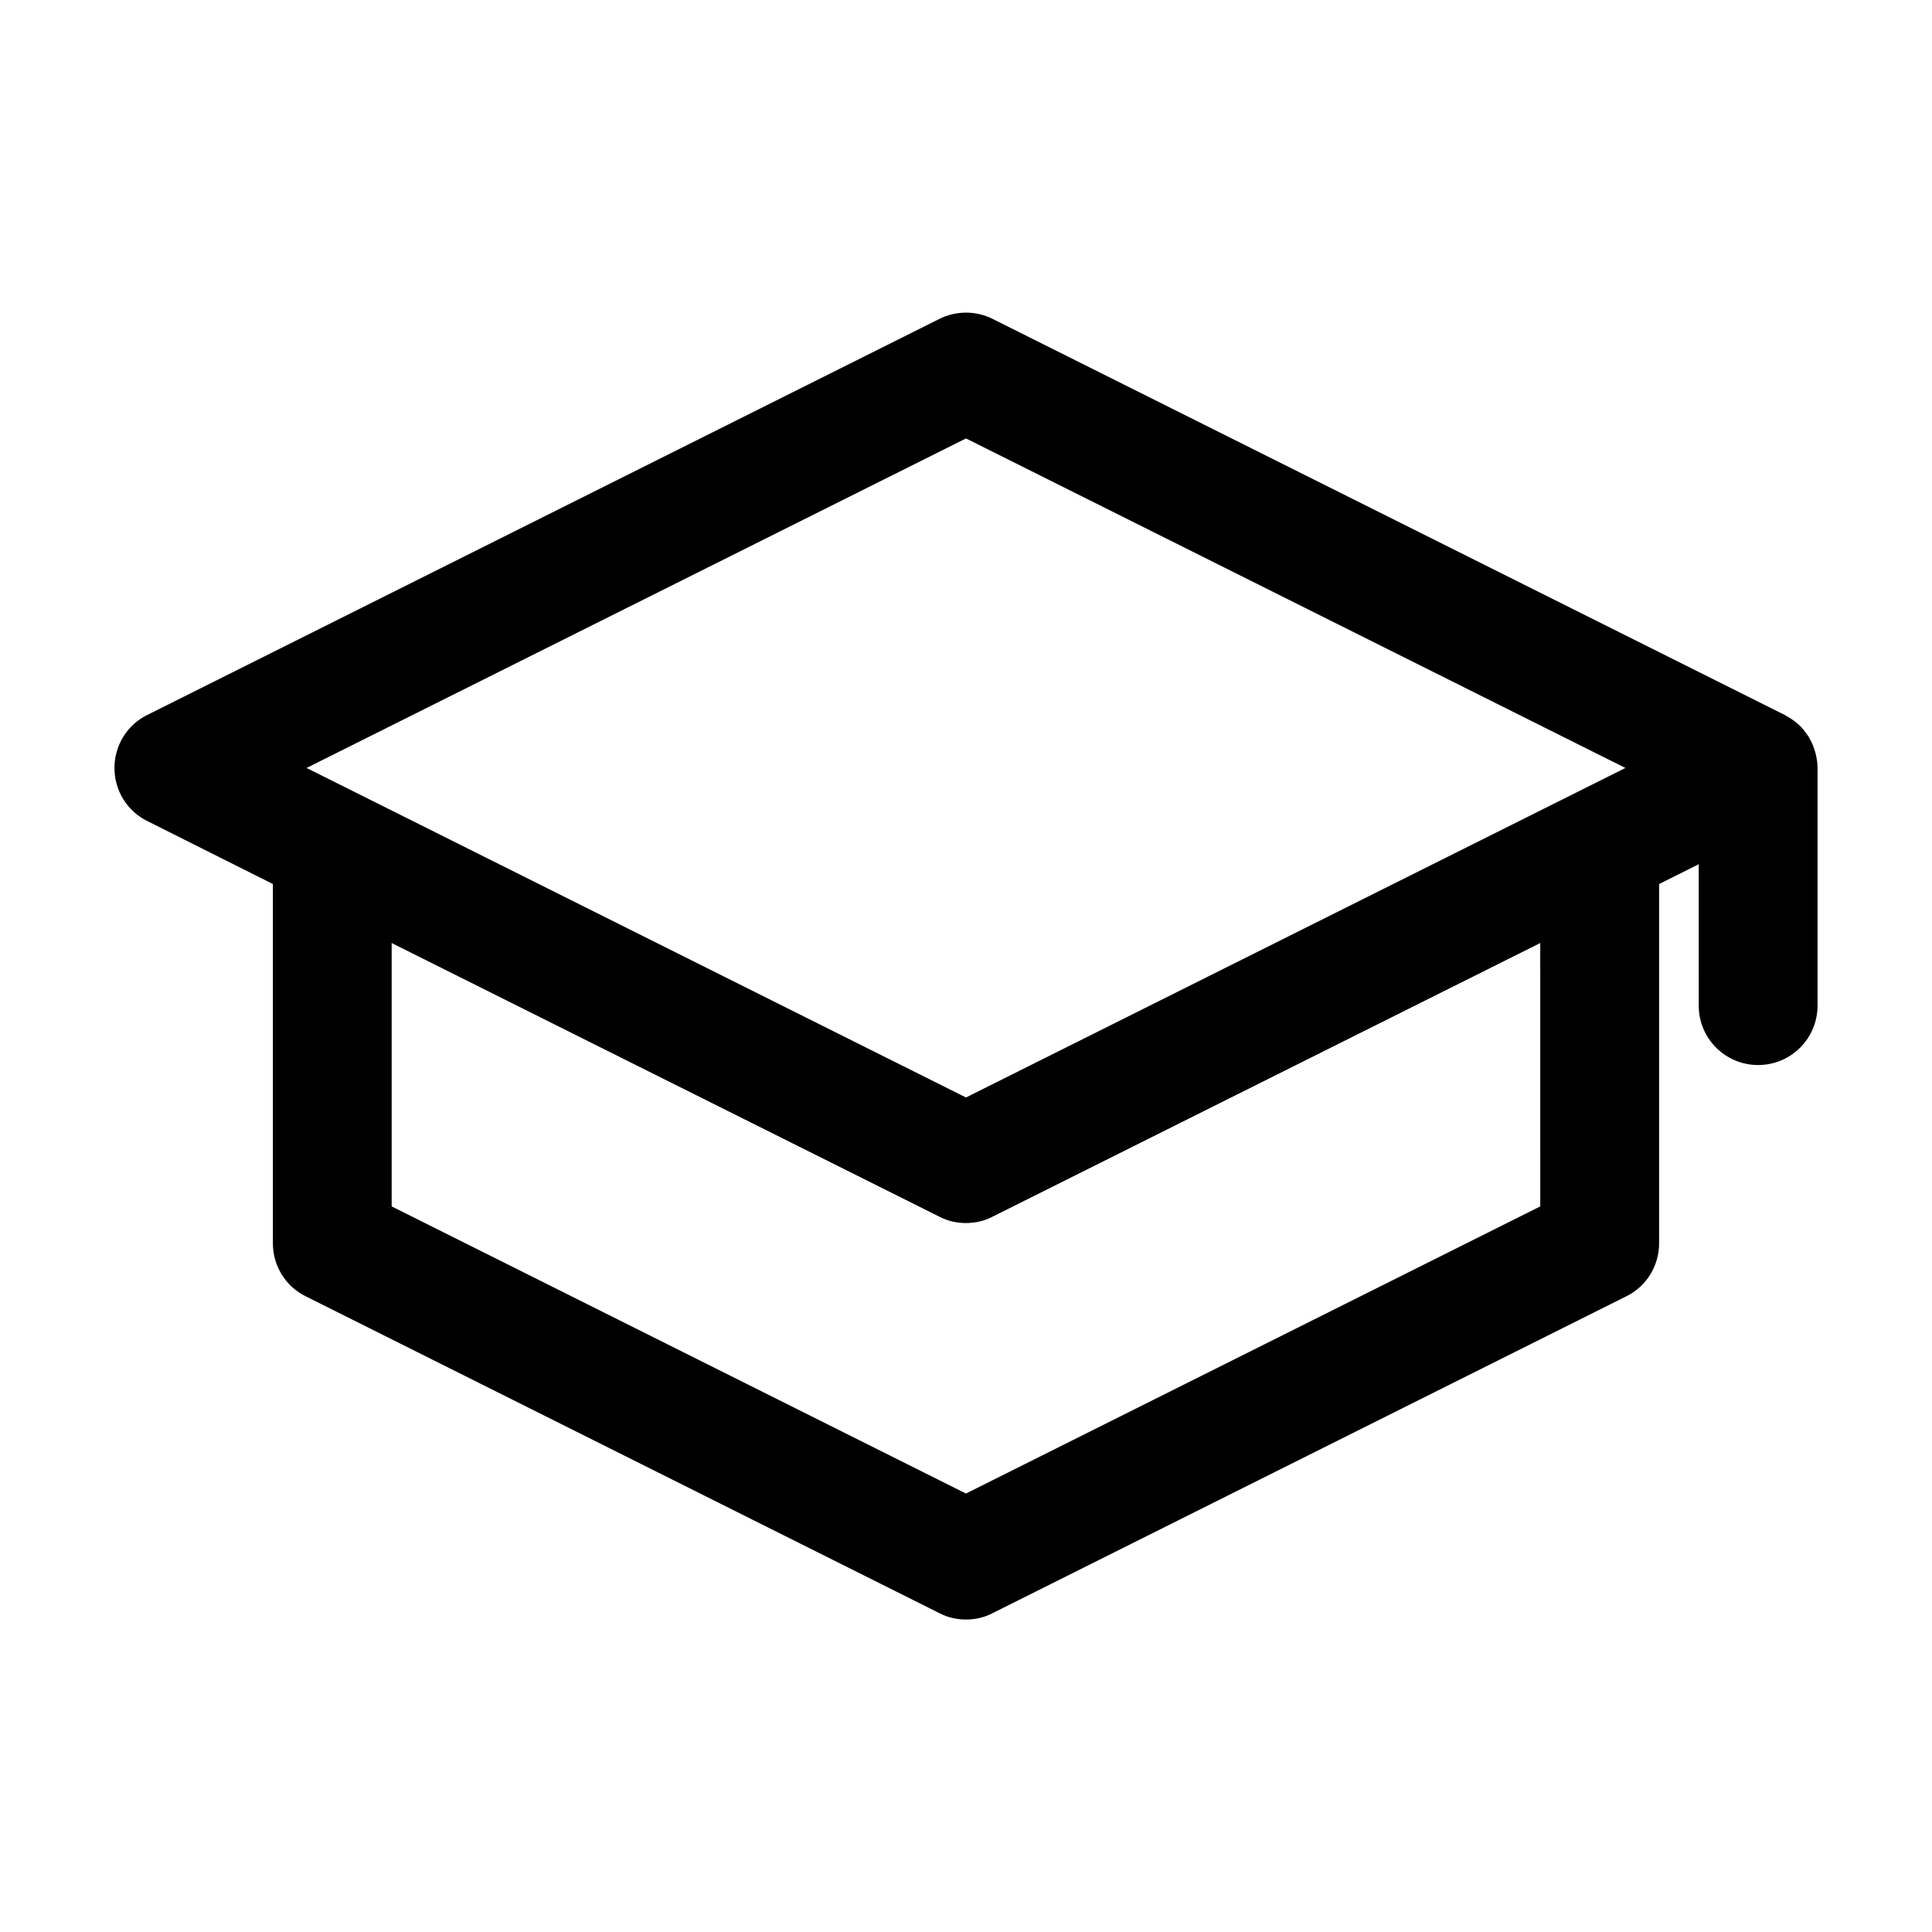
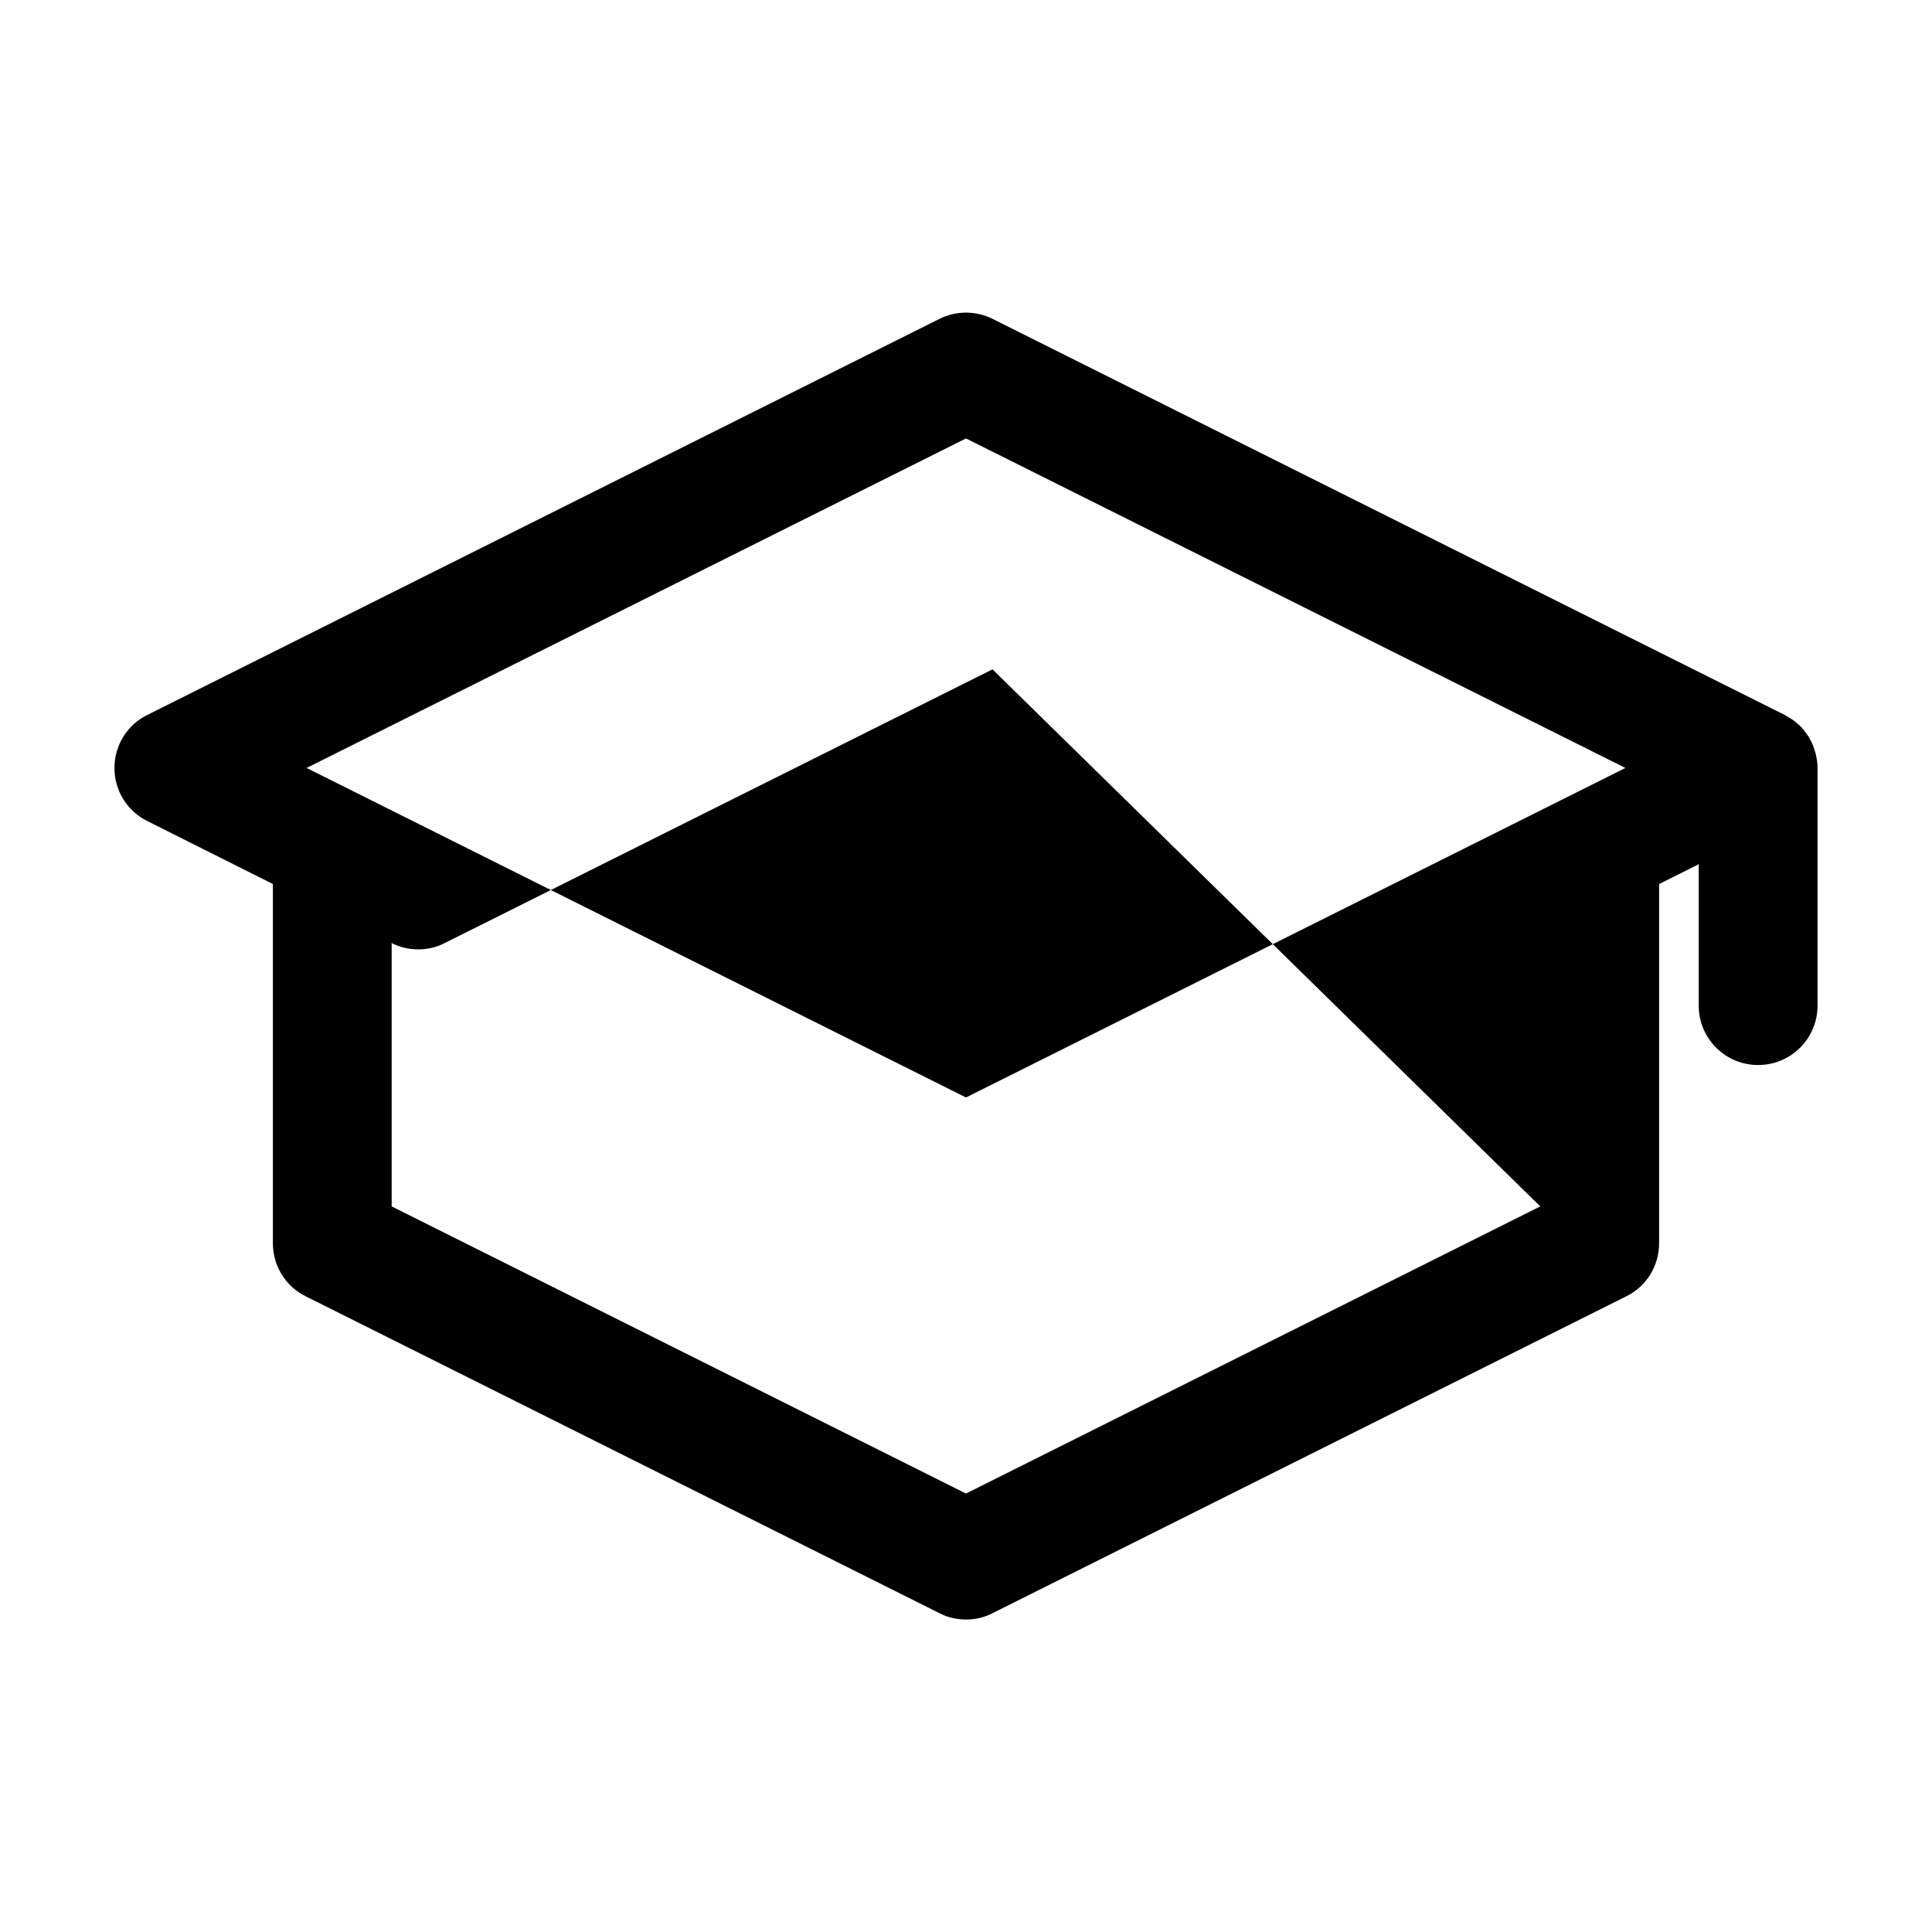
<svg xmlns="http://www.w3.org/2000/svg" fill="#000000" width="800px" height="800px" version="1.1" viewBox="144 144 512 512">
-   <path d="m624.82 342.59c-0.316-1.051-0.734-1.996-1.258-2.832-0.105-0.211-0.211-0.523-0.418-0.734-0.734-1.051-1.469-2.098-2.414-2.938-0.211-0.211-0.418-0.316-0.629-0.523-0.84-0.734-1.68-1.258-2.625-1.785-0.211-0.105-0.316-0.211-0.523-0.316l-209.92-104.96c-4.41-2.203-9.656-2.203-14.066 0l-209.92 104.96c-5.356 2.621-8.715 8.078-8.715 14.062s3.359 11.441 8.711 14.066l33.273 16.688v95.199c0 5.984 3.359 11.441 8.711 14.066l167.94 83.969c2.203 1.156 4.617 1.68 7.031 1.68 2.414 0 4.828-0.523 7.031-1.68l167.94-83.969c5.352-2.625 8.711-8.082 8.711-14.066v-95.199l10.496-5.246 0.004 37.469c0 8.711 7.031 15.742 15.742 15.742 8.711 0 15.742-7.031 15.742-15.742v-62.977c0-1.363-0.211-2.625-0.523-3.883-0.102-0.316-0.207-0.633-0.312-1.051zm-72.633 121.12-152.19 76.094-152.2-76.094v-69.797l145.16 72.527c2.203 1.156 4.617 1.68 7.031 1.68 2.414 0 4.828-0.523 7.031-1.68l145.16-72.527zm-152.19-28.867-174.76-87.324 174.76-87.328 174.76 87.328z" />
+   <path d="m624.82 342.59c-0.316-1.051-0.734-1.996-1.258-2.832-0.105-0.211-0.211-0.523-0.418-0.734-0.734-1.051-1.469-2.098-2.414-2.938-0.211-0.211-0.418-0.316-0.629-0.523-0.84-0.734-1.68-1.258-2.625-1.785-0.211-0.105-0.316-0.211-0.523-0.316l-209.92-104.96c-4.41-2.203-9.656-2.203-14.066 0l-209.92 104.96c-5.356 2.621-8.715 8.078-8.715 14.062s3.359 11.441 8.711 14.066l33.273 16.688v95.199c0 5.984 3.359 11.441 8.711 14.066l167.94 83.969c2.203 1.156 4.617 1.68 7.031 1.68 2.414 0 4.828-0.523 7.031-1.68l167.94-83.969c5.352-2.625 8.711-8.082 8.711-14.066v-95.199l10.496-5.246 0.004 37.469c0 8.711 7.031 15.742 15.742 15.742 8.711 0 15.742-7.031 15.742-15.742v-62.977c0-1.363-0.211-2.625-0.523-3.883-0.102-0.316-0.207-0.633-0.312-1.051zm-72.633 121.12-152.19 76.094-152.2-76.094v-69.797c2.203 1.156 4.617 1.68 7.031 1.68 2.414 0 4.828-0.523 7.031-1.68l145.16-72.527zm-152.19-28.867-174.76-87.324 174.76-87.328 174.76 87.328z" />
</svg>